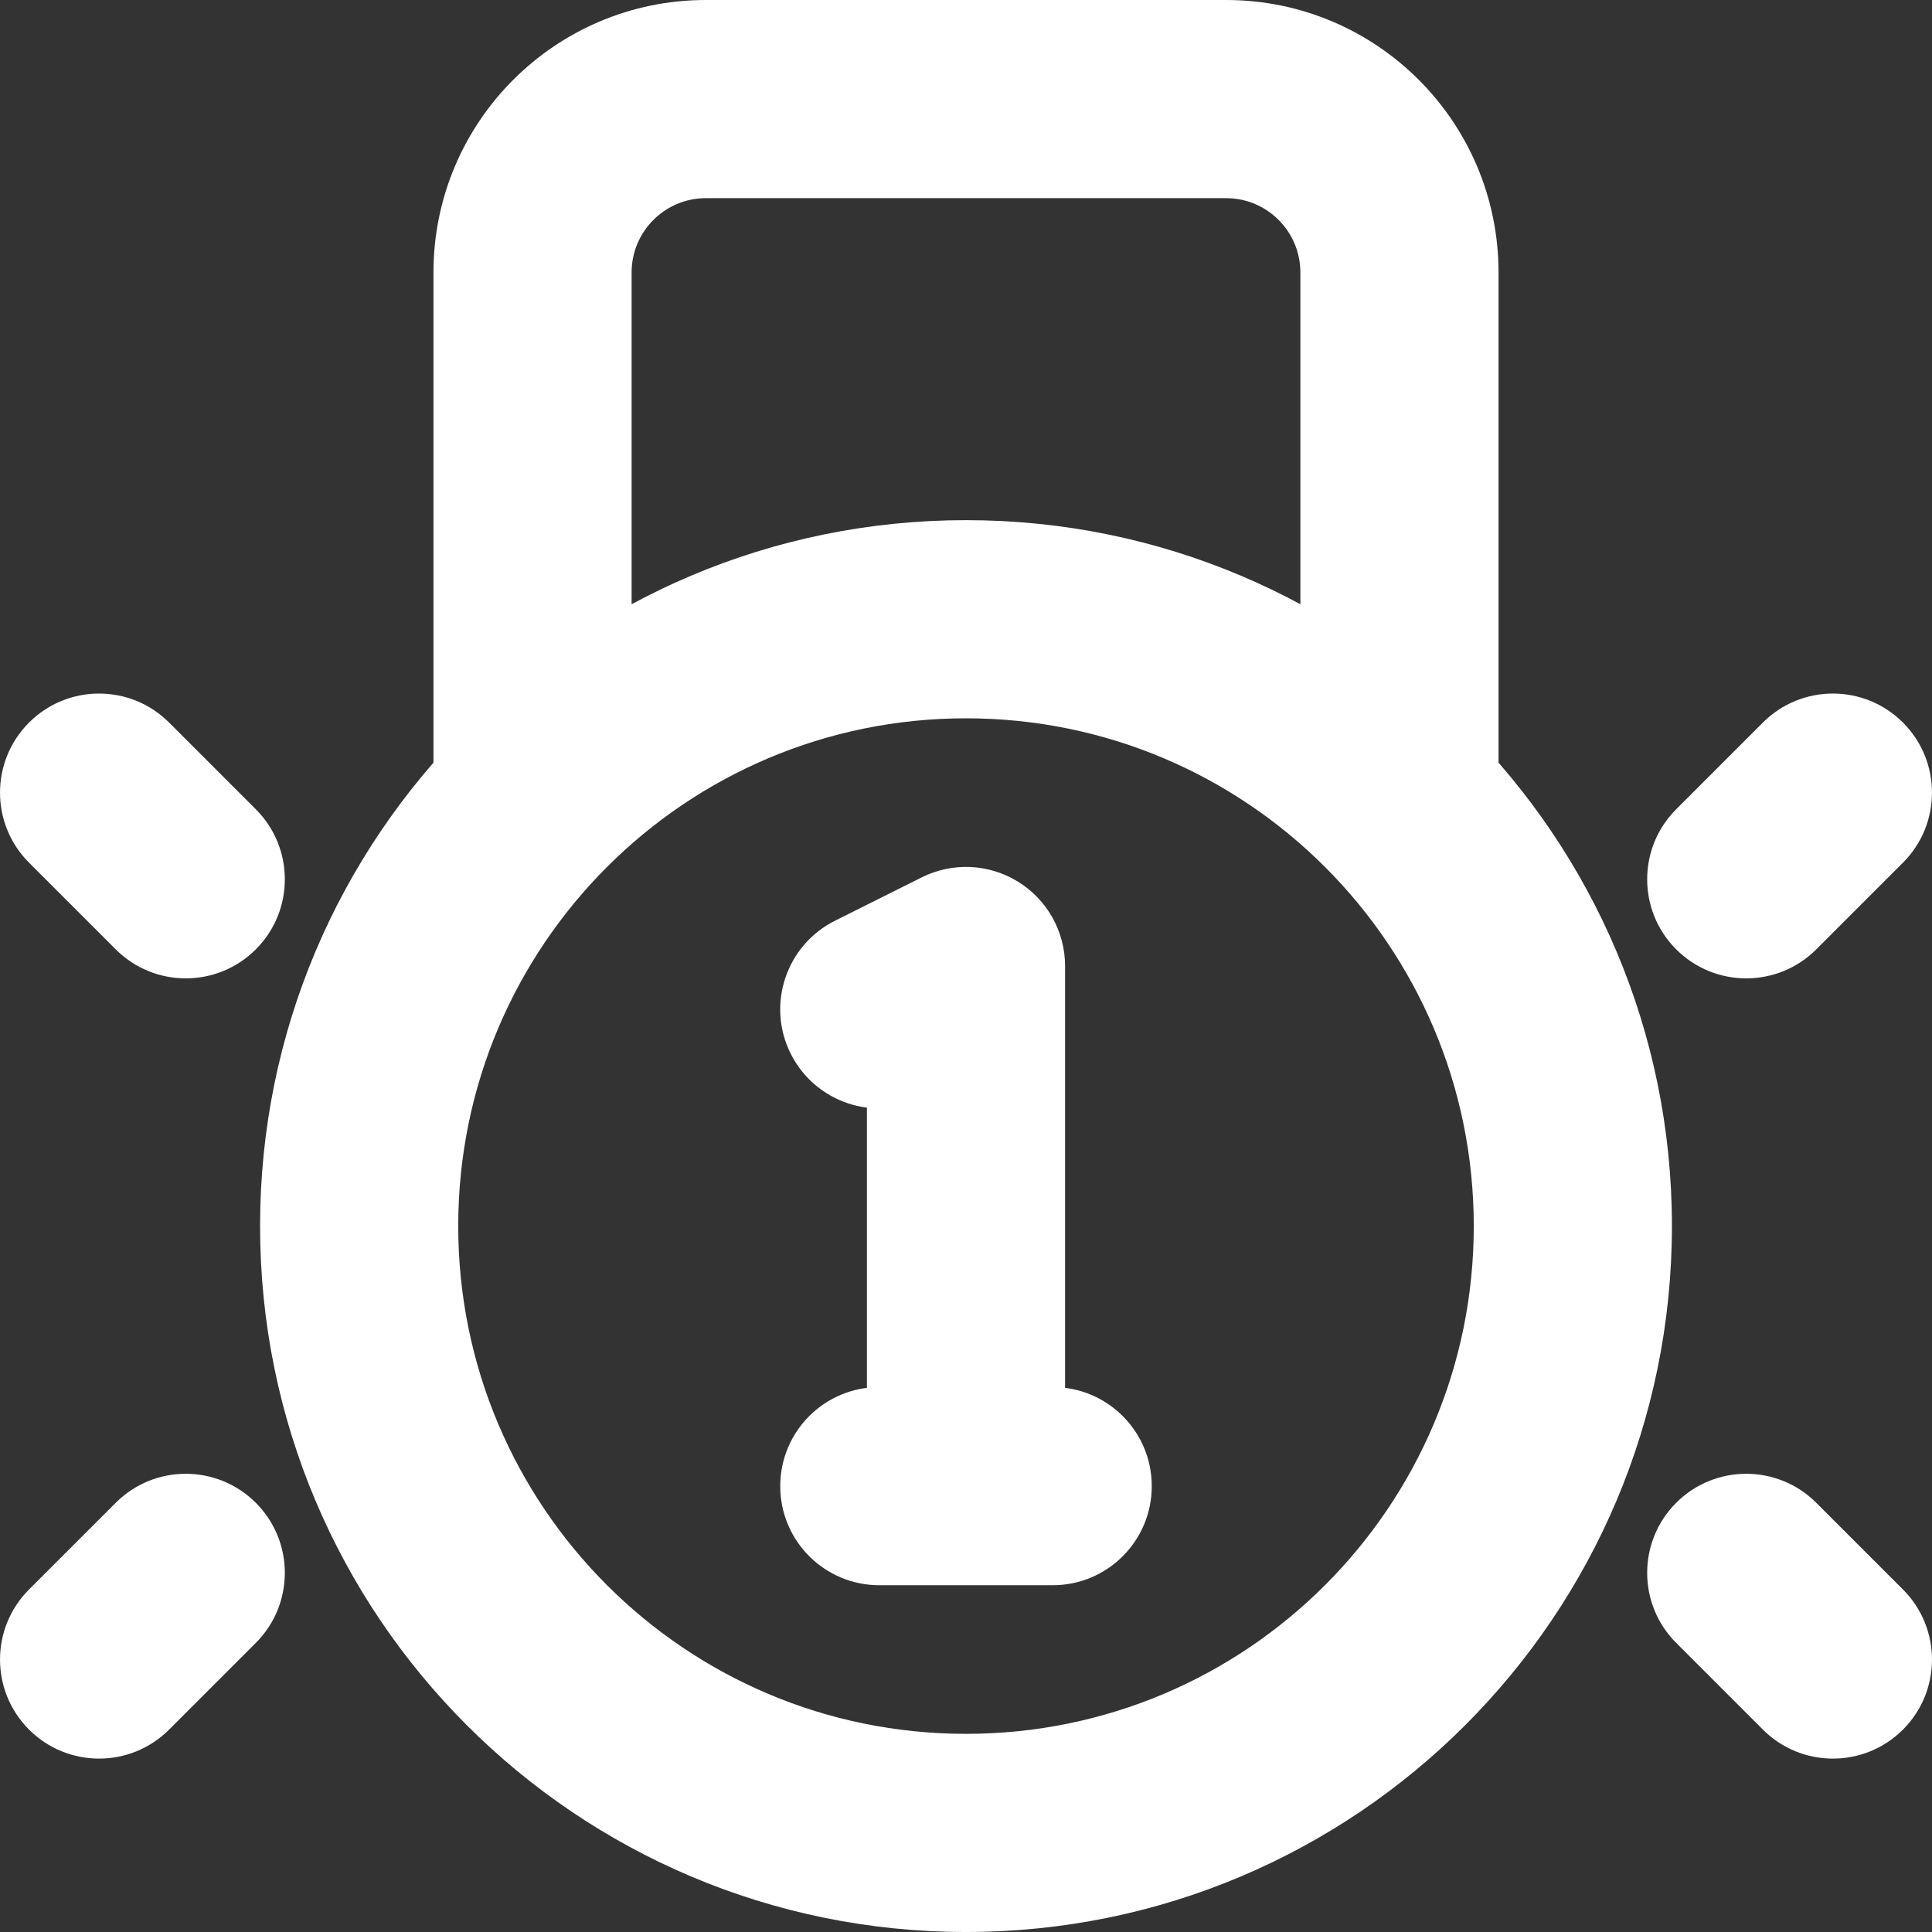
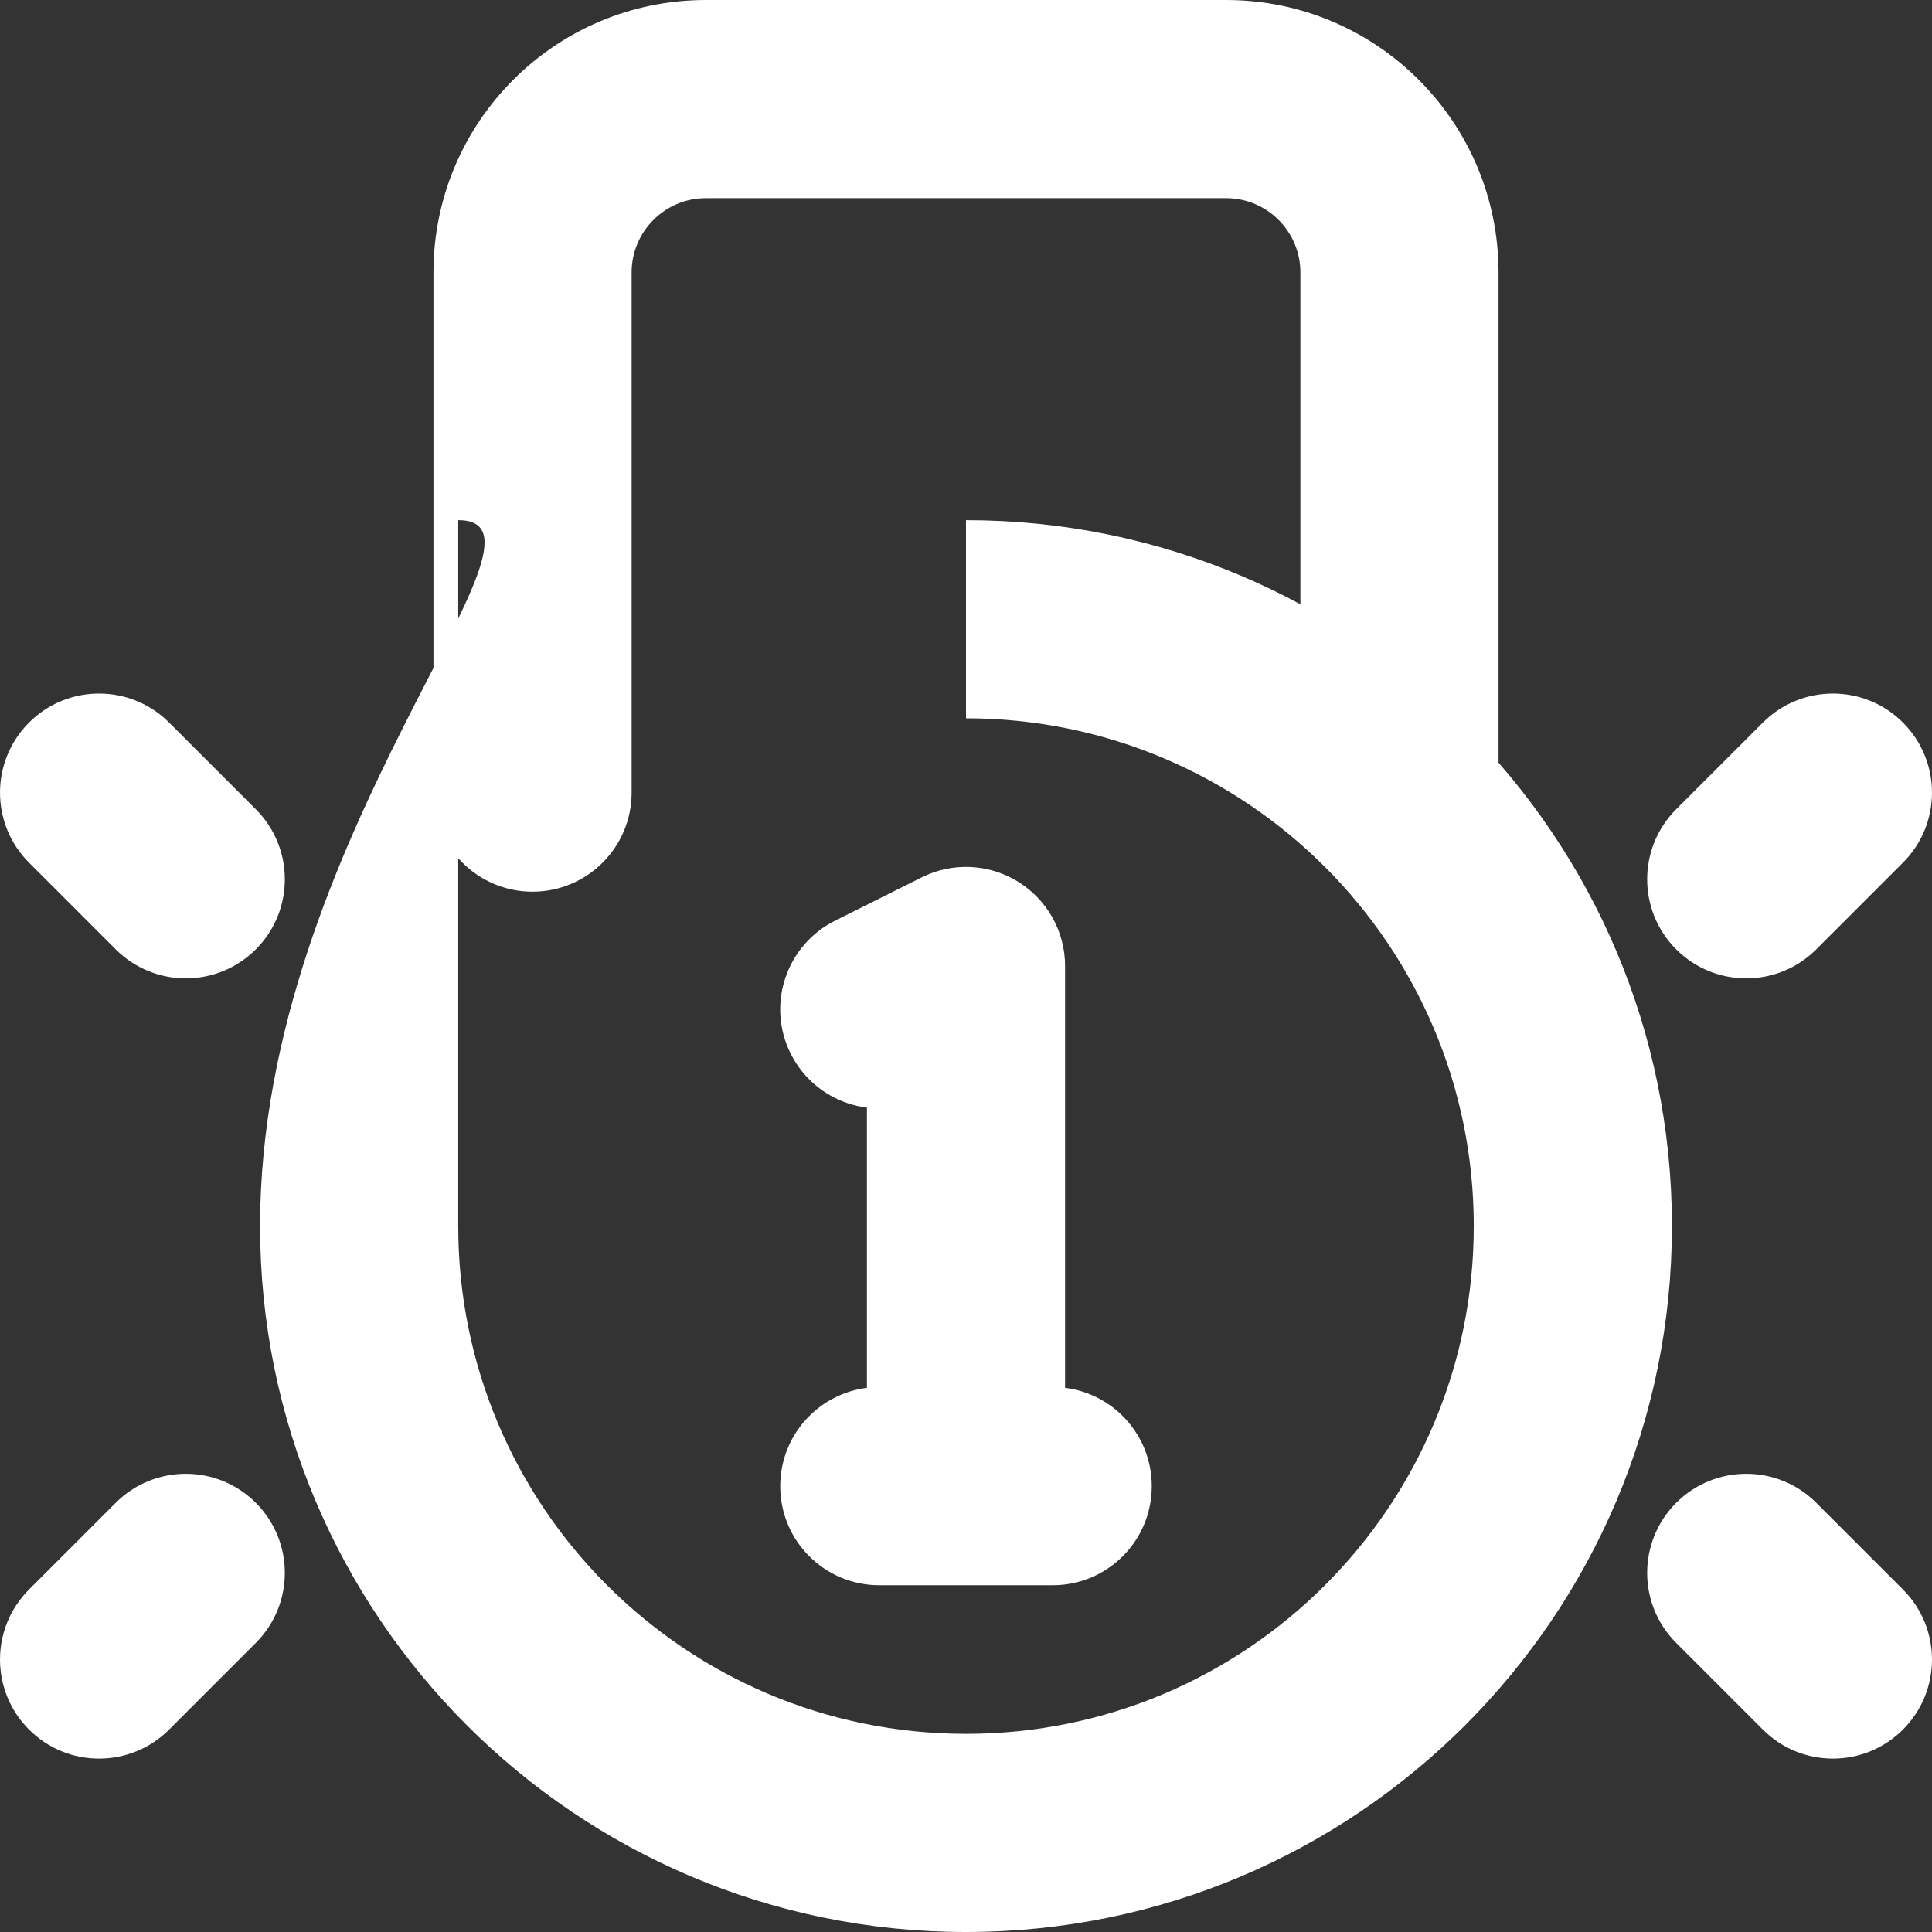
<svg xmlns="http://www.w3.org/2000/svg" width="39" height="39" viewBox="0 0 39 39" fill="none">
  <rect x="0" y="0" width="39" height="39" fill="#333333" stroke="none" />
-   <path d="M26.25 16C26.25 17.105 27.145 18 28.25 18C29.355 18 30.25 17.105 30.25 16H26.25ZM8.75 16C8.75 17.105 9.645 18 10.75 18C11.855 18 12.75 17.105 12.75 16H8.75ZM33.836 16.336C33.055 17.117 33.055 18.383 33.836 19.164C34.617 19.945 35.883 19.945 36.664 19.164L33.836 16.336ZM38.414 17.414C39.195 16.633 39.195 15.367 38.414 14.586C37.633 13.805 36.367 13.805 35.586 14.586L38.414 17.414ZM36.664 30.336C35.883 29.555 34.617 29.555 33.836 30.336C33.055 31.117 33.055 32.383 33.836 33.164L36.664 30.336ZM35.586 34.914C36.367 35.695 37.633 35.695 38.414 34.914C39.195 34.133 39.195 32.867 38.414 32.086L35.586 34.914ZM2.336 19.164C3.117 19.945 4.383 19.945 5.164 19.164C5.945 18.383 5.945 17.117 5.164 16.336L2.336 19.164ZM3.414 14.586C2.633 13.805 1.367 13.805 0.586 14.586C-0.195 15.367 -0.195 16.633 0.586 17.414L3.414 14.586ZM5.164 33.164C5.945 32.383 5.945 31.117 5.164 30.336C4.383 29.555 3.117 29.555 2.336 30.336L5.164 33.164ZM0.586 32.086C-0.195 32.867 -0.195 34.133 0.586 34.914C1.367 35.695 2.633 35.695 3.414 34.914L0.586 32.086ZM19.5 19.5H21.5C21.5 18.807 21.141 18.163 20.552 17.799C19.962 17.434 19.226 17.401 18.606 17.711L19.5 19.5ZM17.5 30C17.5 31.105 18.395 32 19.5 32C20.605 32 21.5 31.105 21.5 30H17.5ZM16.856 18.586C15.868 19.08 15.467 20.282 15.961 21.269C16.455 22.257 17.657 22.658 18.644 22.164L16.856 18.586ZM17.75 28C16.645 28 15.75 28.895 15.75 30C15.75 31.105 16.645 32 17.75 32V28ZM21.25 32C22.355 32 23.25 31.105 23.25 30C23.25 28.895 22.355 28 21.25 28V32ZM29.75 24.75C29.75 30.411 25.161 35 19.5 35V39C27.37 39 33.75 32.62 33.75 24.75H29.75ZM19.5 35C13.839 35 9.25 30.411 9.25 24.75H5.25C5.25 32.62 11.63 39 19.5 39V35ZM9.25 24.75C9.25 19.089 13.839 14.5 19.5 14.5V10.5C11.63 10.5 5.25 16.88 5.25 24.75H9.25ZM19.5 14.5C25.161 14.5 29.75 19.089 29.75 24.75H33.75C33.75 16.88 27.37 10.5 19.5 10.5V14.5ZM30.25 16V5.5H26.25V16H30.25ZM24.75 0H14.25V4H24.75V0ZM8.75 5.5V16H12.75V5.5H8.75ZM14.25 0C11.212 0 8.75 2.462 8.75 5.5H12.75C12.75 4.672 13.422 4 14.25 4V0ZM30.25 5.5C30.25 2.462 27.788 0 24.75 0V4C25.578 4 26.25 4.672 26.25 5.5H30.25ZM36.664 19.164L38.414 17.414L35.586 14.586L33.836 16.336L36.664 19.164ZM33.836 33.164L35.586 34.914L38.414 32.086L36.664 30.336L33.836 33.164ZM5.164 16.336L3.414 14.586L0.586 17.414L2.336 19.164L5.164 16.336ZM2.336 30.336L0.586 32.086L3.414 34.914L5.164 33.164L2.336 30.336ZM17.5 19.5V30H21.5V19.5H17.5ZM18.606 17.711L16.856 18.586L18.644 22.164L20.394 21.289L18.606 17.711ZM17.75 32H21.25V28H17.75V32Z" fill="white" />
+   <path d="M26.25 16C26.25 17.105 27.145 18 28.25 18C29.355 18 30.25 17.105 30.25 16H26.25ZM8.75 16C8.75 17.105 9.645 18 10.75 18C11.855 18 12.75 17.105 12.75 16H8.75ZM33.836 16.336C33.055 17.117 33.055 18.383 33.836 19.164C34.617 19.945 35.883 19.945 36.664 19.164L33.836 16.336ZM38.414 17.414C39.195 16.633 39.195 15.367 38.414 14.586C37.633 13.805 36.367 13.805 35.586 14.586L38.414 17.414ZM36.664 30.336C35.883 29.555 34.617 29.555 33.836 30.336C33.055 31.117 33.055 32.383 33.836 33.164L36.664 30.336ZM35.586 34.914C36.367 35.695 37.633 35.695 38.414 34.914C39.195 34.133 39.195 32.867 38.414 32.086L35.586 34.914ZM2.336 19.164C3.117 19.945 4.383 19.945 5.164 19.164C5.945 18.383 5.945 17.117 5.164 16.336L2.336 19.164ZM3.414 14.586C2.633 13.805 1.367 13.805 0.586 14.586C-0.195 15.367 -0.195 16.633 0.586 17.414L3.414 14.586ZM5.164 33.164C5.945 32.383 5.945 31.117 5.164 30.336C4.383 29.555 3.117 29.555 2.336 30.336L5.164 33.164ZM0.586 32.086C-0.195 32.867 -0.195 34.133 0.586 34.914C1.367 35.695 2.633 35.695 3.414 34.914L0.586 32.086ZM19.5 19.5H21.5C21.5 18.807 21.141 18.163 20.552 17.799C19.962 17.434 19.226 17.401 18.606 17.711L19.5 19.5ZM17.5 30C17.5 31.105 18.395 32 19.5 32C20.605 32 21.5 31.105 21.5 30H17.5ZM16.856 18.586C15.868 19.08 15.467 20.282 15.961 21.269C16.455 22.257 17.657 22.658 18.644 22.164L16.856 18.586ZM17.75 28C16.645 28 15.75 28.895 15.75 30C15.75 31.105 16.645 32 17.75 32V28ZM21.25 32C22.355 32 23.25 31.105 23.25 30C23.25 28.895 22.355 28 21.25 28V32ZM29.75 24.75C29.75 30.411 25.161 35 19.5 35V39C27.37 39 33.75 32.62 33.75 24.75H29.75ZM19.5 35C13.839 35 9.25 30.411 9.25 24.75H5.25C5.25 32.62 11.63 39 19.5 39V35ZM9.25 24.75V10.5C11.63 10.5 5.25 16.88 5.25 24.75H9.25ZM19.5 14.5C25.161 14.5 29.75 19.089 29.75 24.75H33.75C33.75 16.88 27.37 10.5 19.5 10.5V14.5ZM30.25 16V5.5H26.25V16H30.25ZM24.75 0H14.25V4H24.75V0ZM8.75 5.5V16H12.75V5.5H8.75ZM14.25 0C11.212 0 8.75 2.462 8.75 5.5H12.75C12.75 4.672 13.422 4 14.25 4V0ZM30.25 5.5C30.25 2.462 27.788 0 24.75 0V4C25.578 4 26.25 4.672 26.25 5.5H30.25ZM36.664 19.164L38.414 17.414L35.586 14.586L33.836 16.336L36.664 19.164ZM33.836 33.164L35.586 34.914L38.414 32.086L36.664 30.336L33.836 33.164ZM5.164 16.336L3.414 14.586L0.586 17.414L2.336 19.164L5.164 16.336ZM2.336 30.336L0.586 32.086L3.414 34.914L5.164 33.164L2.336 30.336ZM17.5 19.5V30H21.5V19.5H17.5ZM18.606 17.711L16.856 18.586L18.644 22.164L20.394 21.289L18.606 17.711ZM17.75 32H21.25V28H17.75V32Z" fill="white" />
</svg>